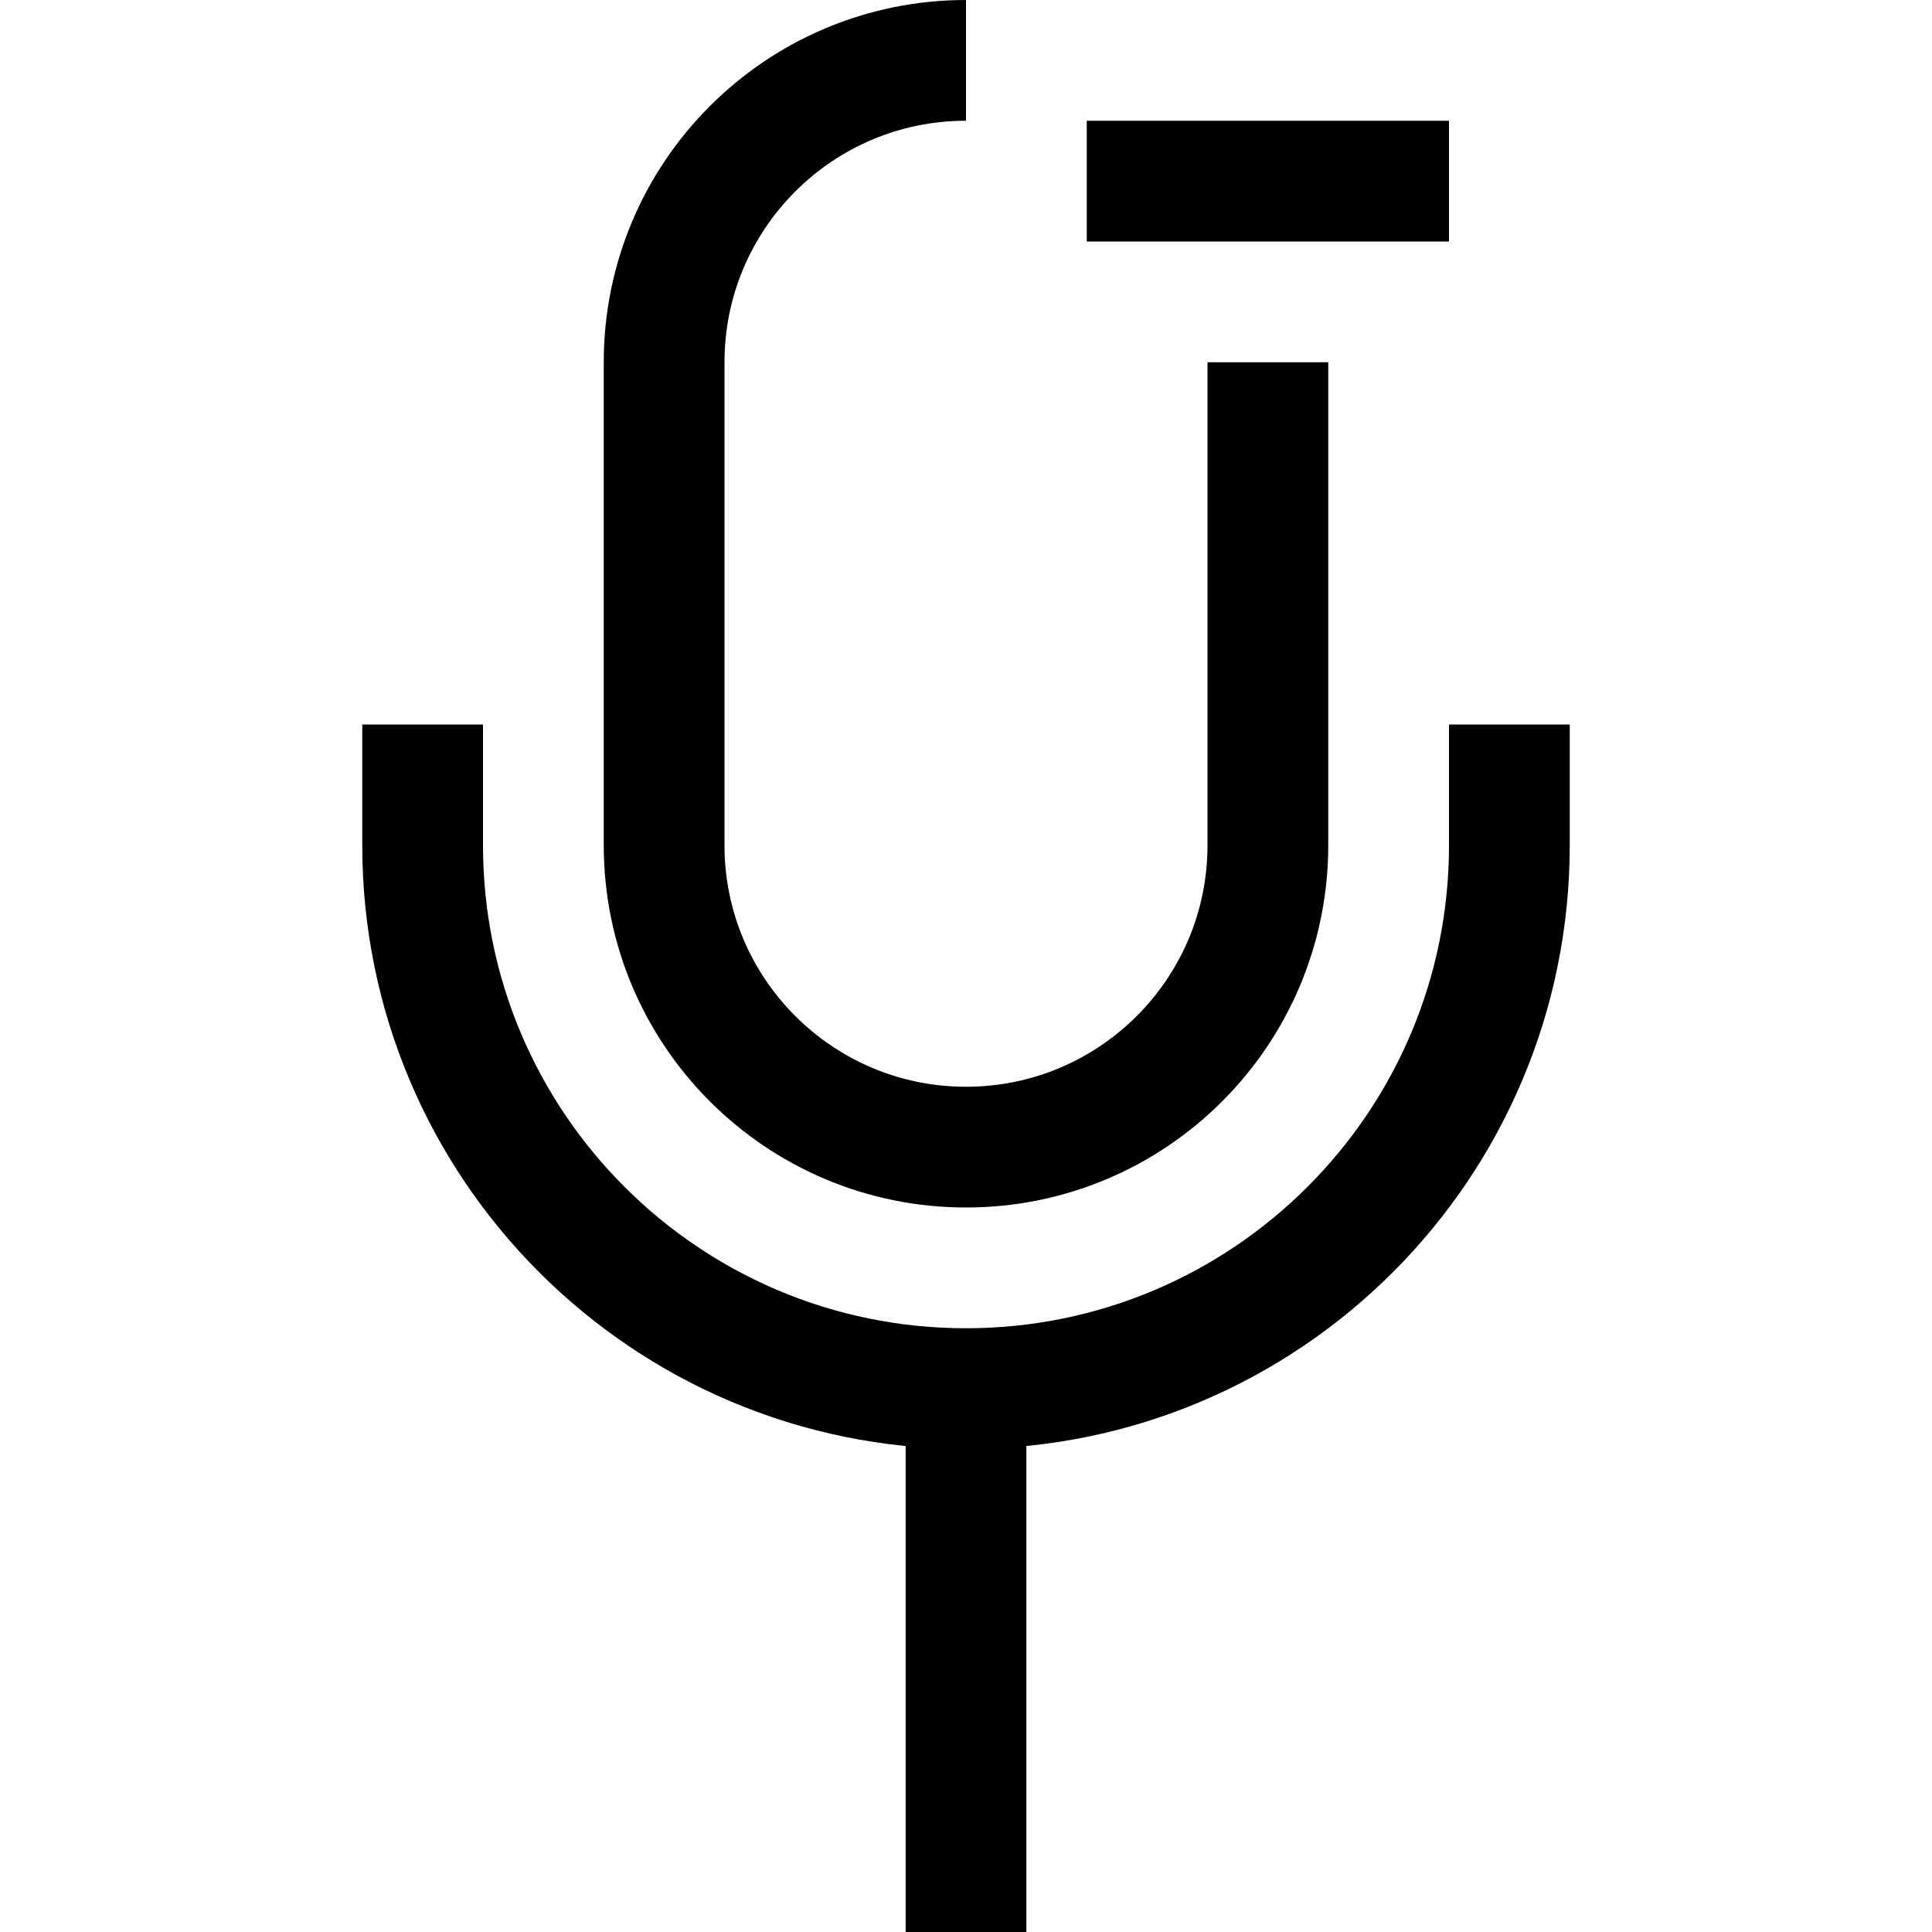
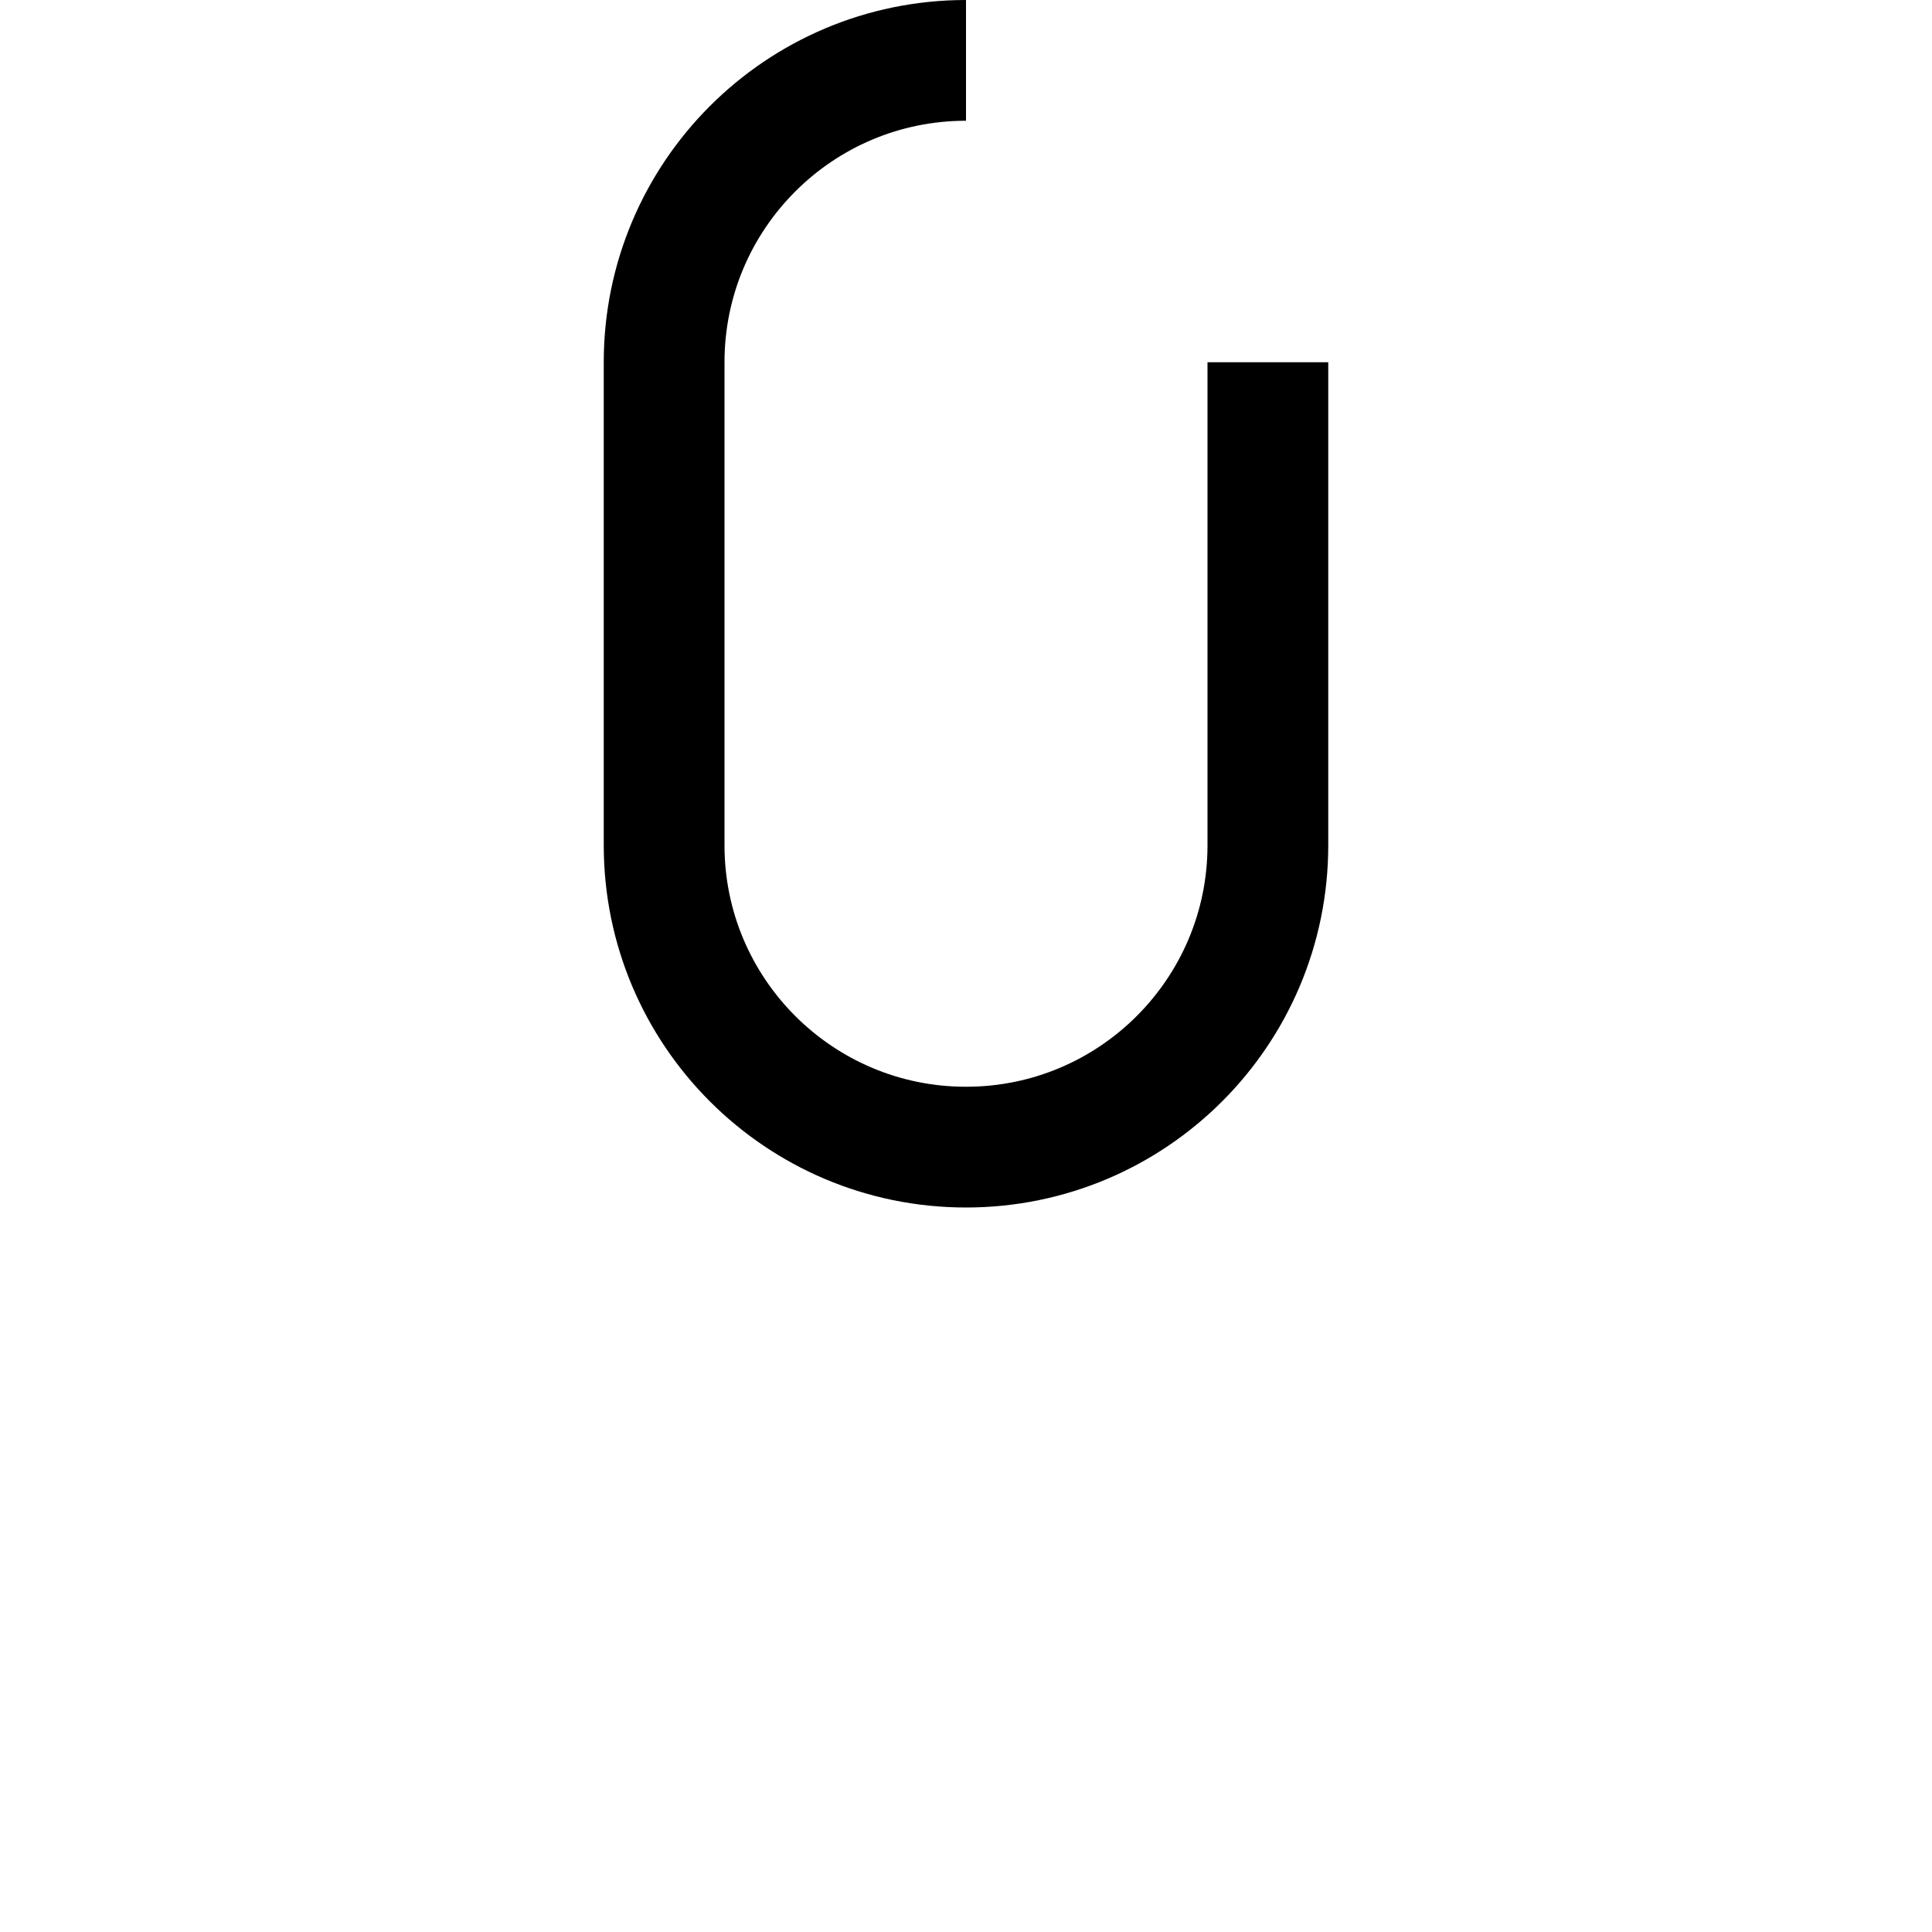
<svg xmlns="http://www.w3.org/2000/svg" width="800px" height="800px" viewBox="0 0 32 32" enable-background="new 0 0 32 32" id="Stock_cut" version="1.1" xml:space="preserve">
  <desc />
  <g>
-     <path d="M7,12v2   c0,4.971,4.029,9,9,9h0c4.971,0,9-4.029,9-9v-2" fill="none" stroke="#000000" stroke-linejoin="round" stroke-miterlimit="10" stroke-width="2" />
-     <line fill="none" stroke="#000000" stroke-linejoin="round" stroke-miterlimit="10" stroke-width="2" x1="16" x2="16" y1="23" y2="32" />
-     <line fill="none" stroke="#000000" stroke-linejoin="round" stroke-miterlimit="10" stroke-width="2" x1="18" x2="24" y1="3" y2="3" />
    <path d="M16,1L16,1   c-2.761,0-5,2.239-5,5v8c0,2.761,2.239,5,5,5h0c2.761,0,5-2.239,5-5V6" fill="none" stroke="#000000" stroke-linejoin="round" stroke-miterlimit="10" stroke-width="2" />
  </g>
</svg>